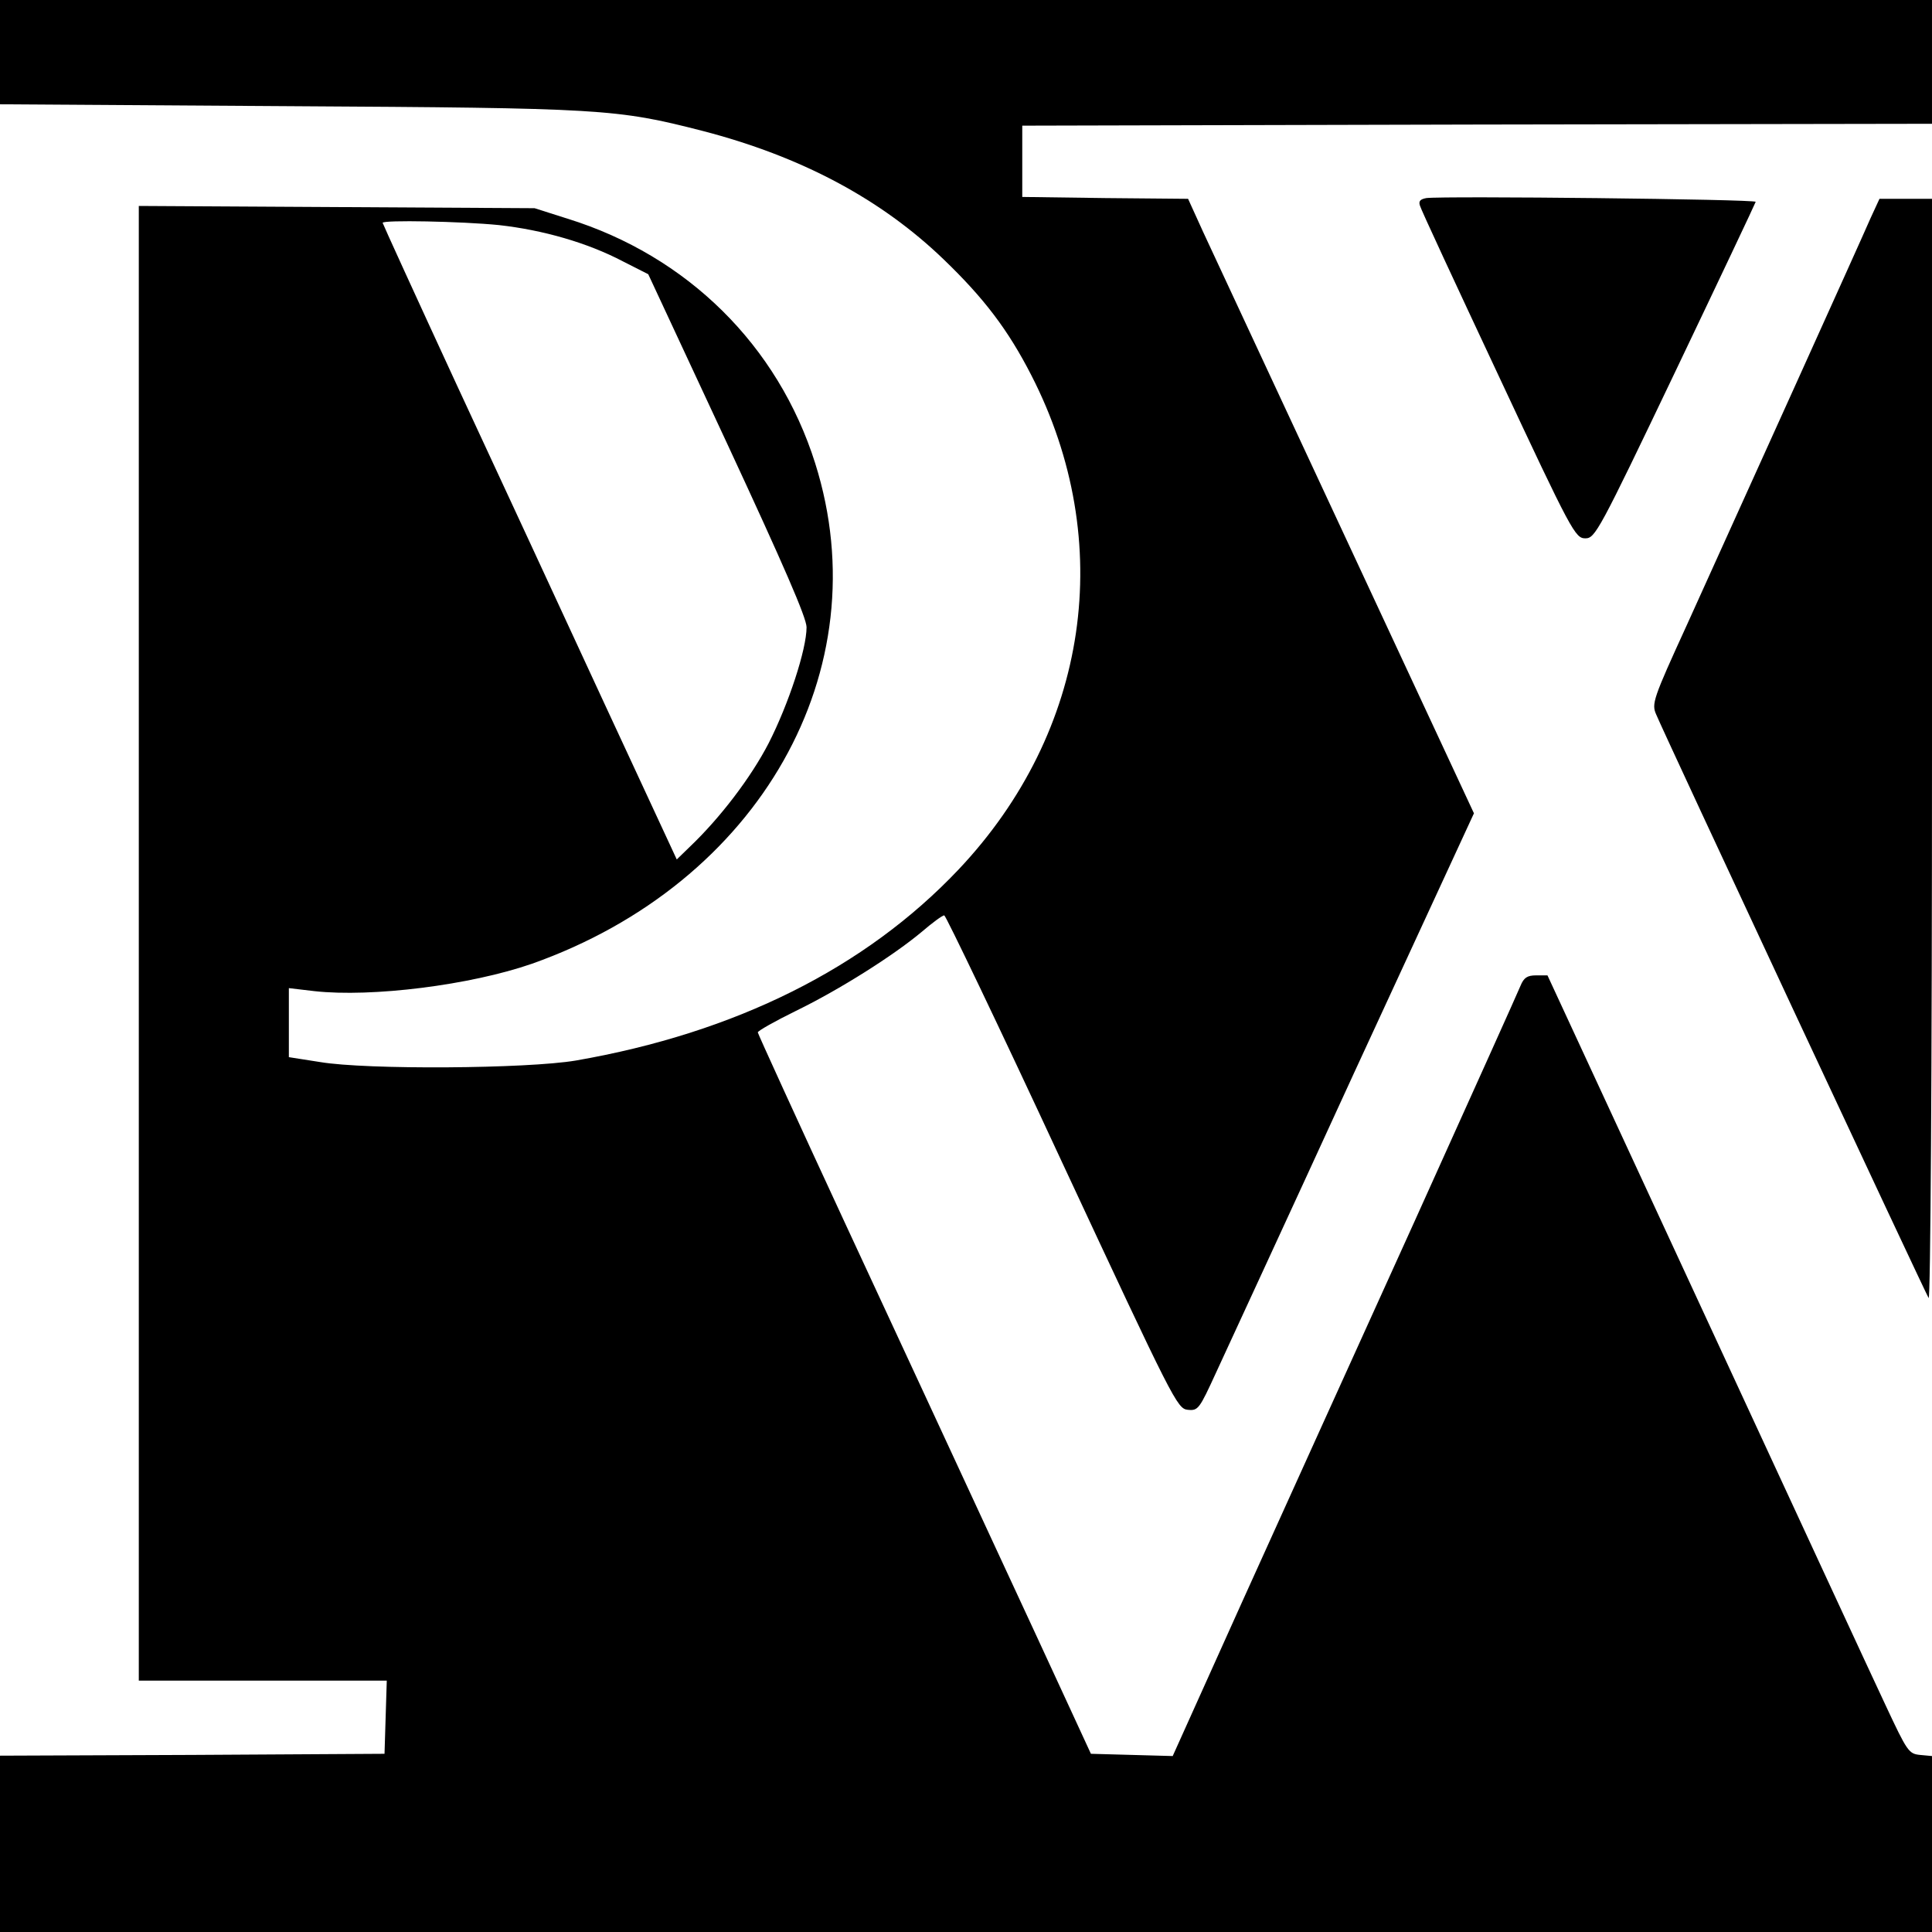
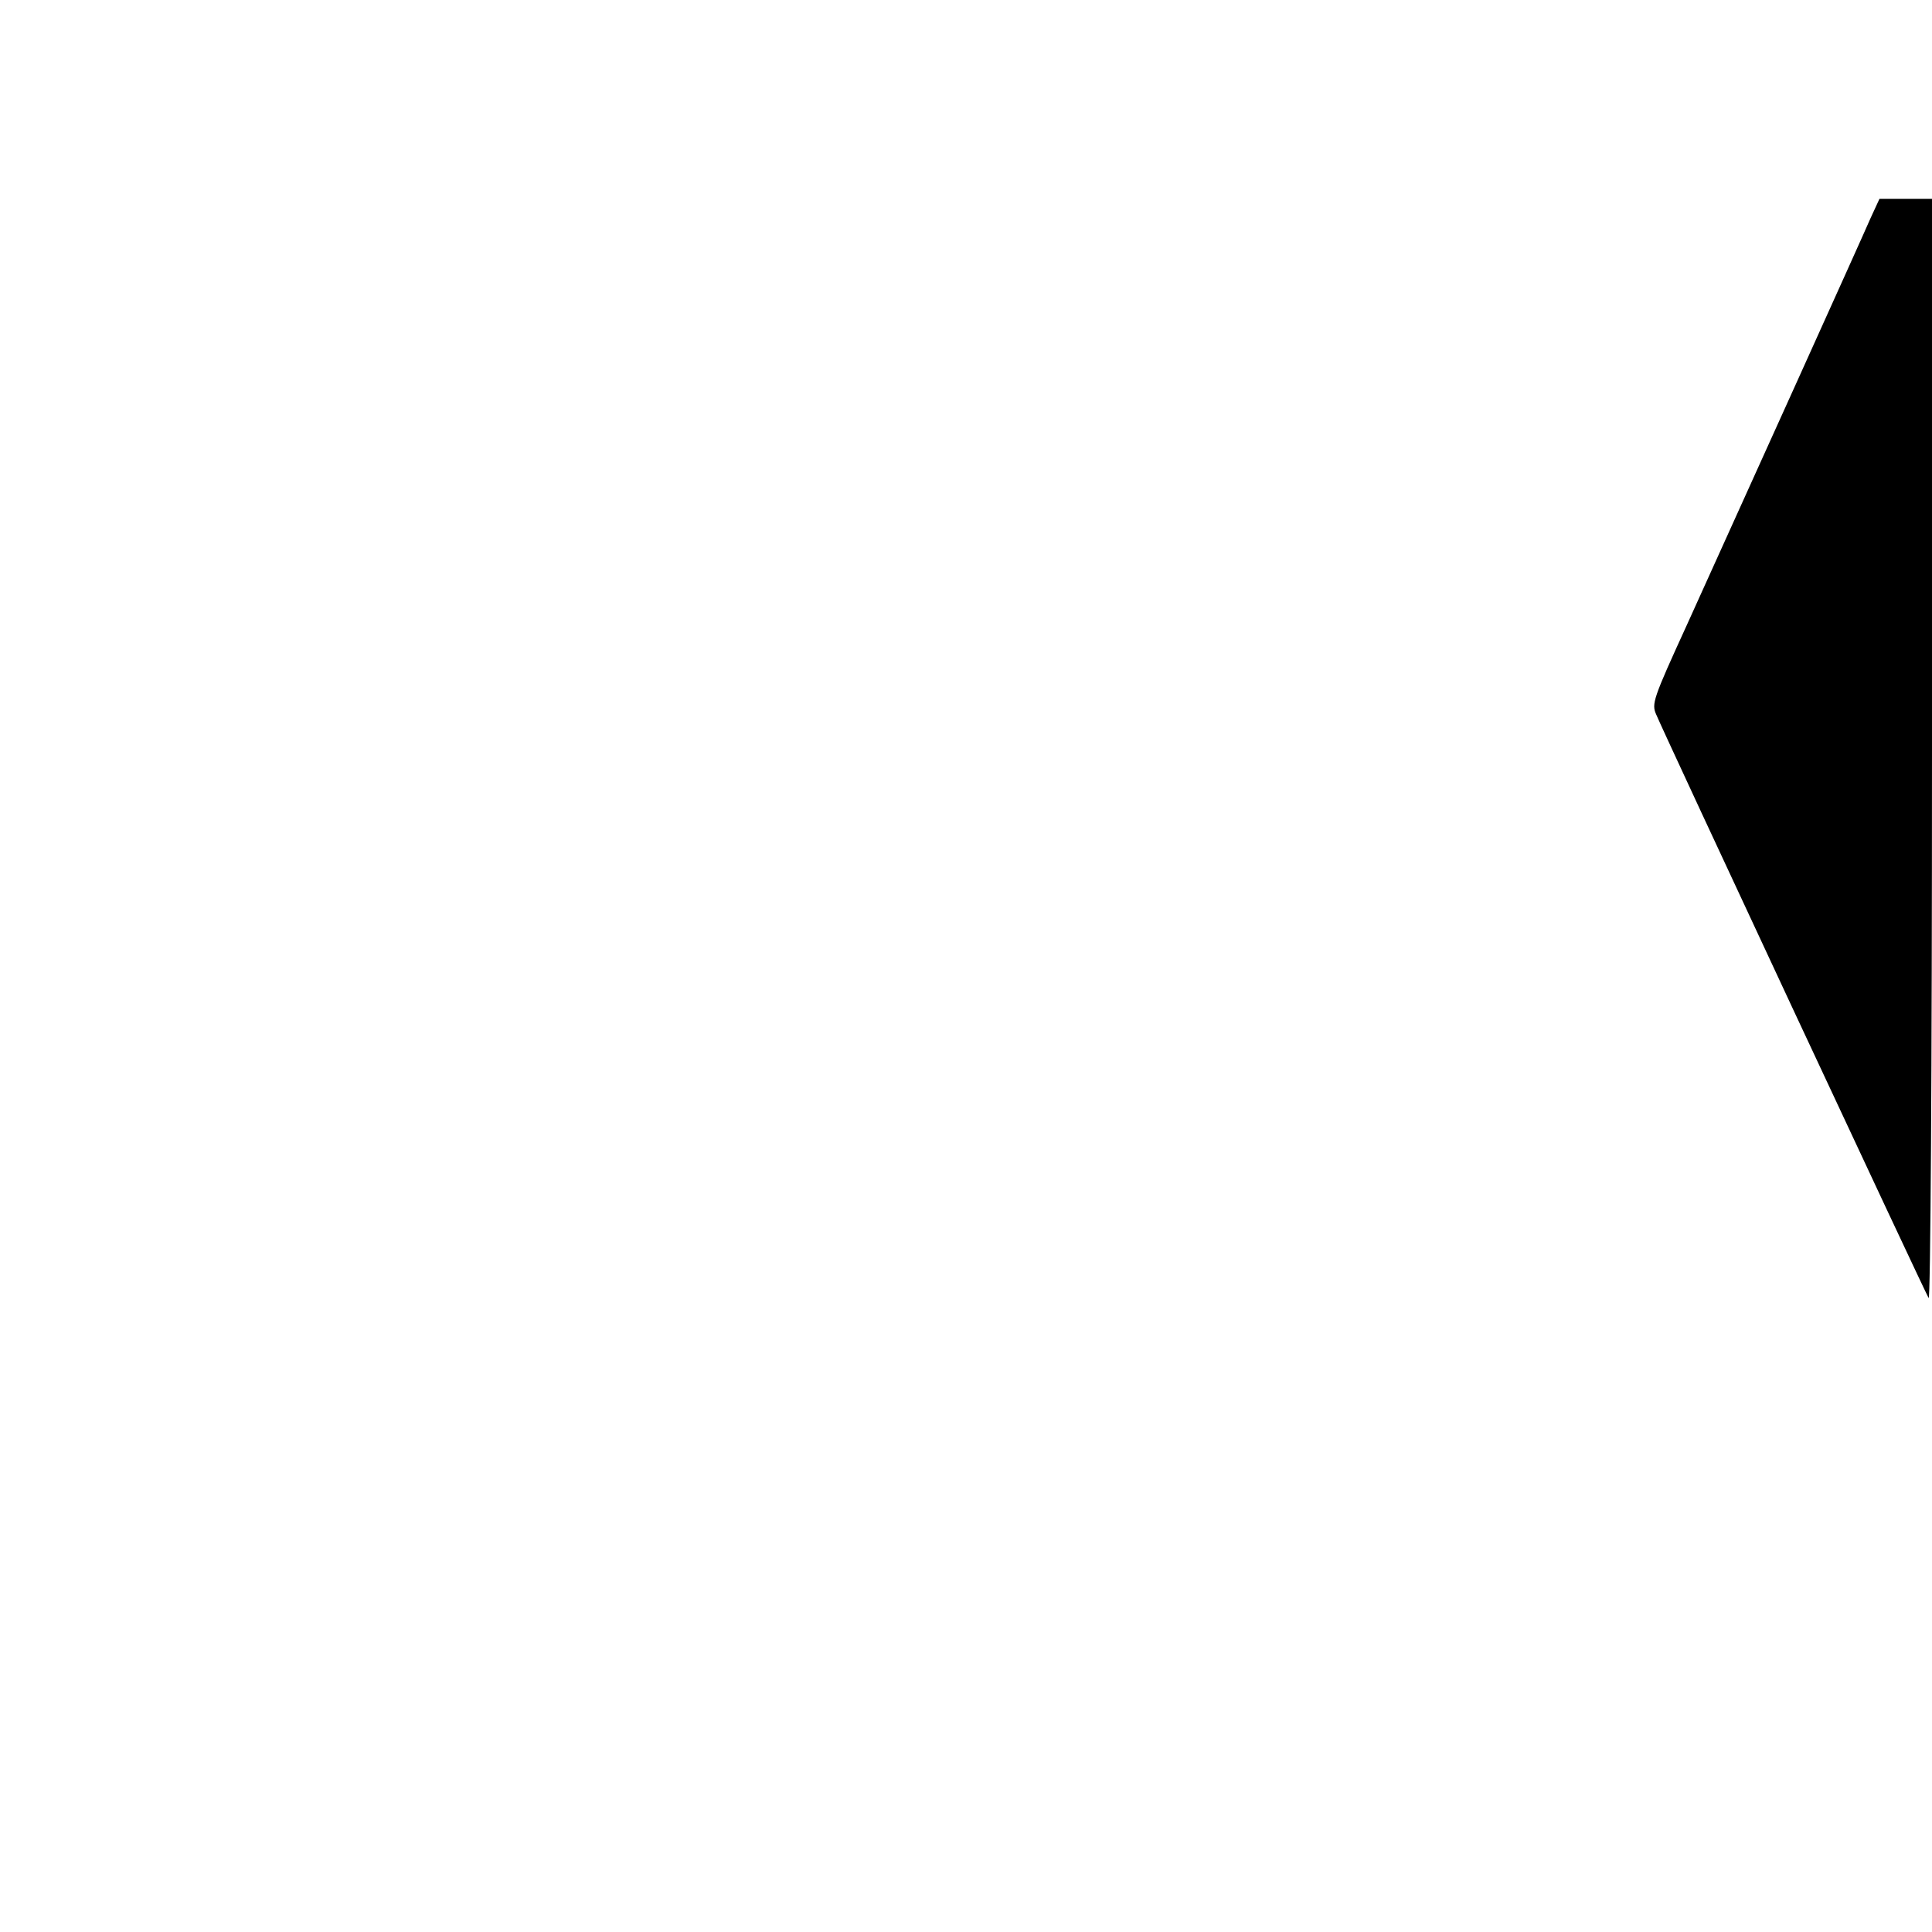
<svg xmlns="http://www.w3.org/2000/svg" version="1.0" width="515pt" height="515pt" viewBox="0 0 515 515" preserveAspectRatio="xMidYMid meet">
  <g transform="translate(0,515) scale(0.1,-0.1)" fill="#000000" stroke="none">
-     <path d="M0 5011 l0 -139 768 -5 c838 -5 875 -7 1105 -66 262 -68 475 -181 643 -343 107 -103 171 -187 233 -308 228 -444 154 -950 -194 -1318 -248 -262 -594 -435 -1020 -509 -130 -22 -558 -25 -682 -4 l-83 13 0 92 0 92 68 -8 c153 -17 416 16 580 73 607 215 929 783 755 1334 -99 314 -341 553 -660 652 l-88 28 -527 3 -528 3 0 -1966 0 -1965 330 0 331 0 -3 -97 -3 -98 -512 -3 -513 -2 0 -235 0 -235 2575 0 2575 0 0 234 0 235 -32 3 c-30 3 -34 9 -92 133 -34 72 -250 539 -481 1038 l-420 907 -30 0 c-24 0 -33 -6 -42 -28 -6 -15 -133 -297 -282 -627 -150 -330 -356 -786 -459 -1013 l-186 -413 -109 3 -109 3 -60 130 c-33 72 -129 279 -213 460 -84 182 -257 554 -384 828 -127 274 -231 502 -231 505 0 4 46 30 101 57 119 58 262 149 336 211 28 24 55 44 60 44 4 0 146 -296 314 -658 297 -637 307 -657 335 -660 28 -3 31 2 76 100 26 57 192 415 367 797 l320 693 -341 732 c-187 402 -359 770 -381 818 l-40 88 -221 2 -221 3 0 95 0 95 1213 3 1212 2 0 165 0 165 -2575 0 -2575 0 0 -139z m1330 -461 c117 -13 236 -47 331 -97 l67 -34 211 -453 c150 -323 211 -463 211 -488 0 -59 -48 -205 -101 -309 -47 -91 -129 -199 -211 -277 l-34 -33 -194 418 c-106 230 -283 611 -392 846 -109 236 -198 431 -198 433 0 8 210 4 310 -6z" />
-     <path d="M3802 4622 c-16 -3 -21 -8 -17 -20 2 -9 97 -213 209 -452 196 -419 205 -435 232 -435 26 0 36 18 240 445 117 245 213 448 214 452 0 7 -832 16 -878 10z" />
    <path d="M4986 4568 c-25 -58 -339 -752 -489 -1083 -91 -199 -95 -211 -82 -240 21 -51 716 -1539 726 -1555 5 -9 9 606 9 1458 l0 1472 -70 0 -70 0 -24 -52z" />
  </g>
</svg>